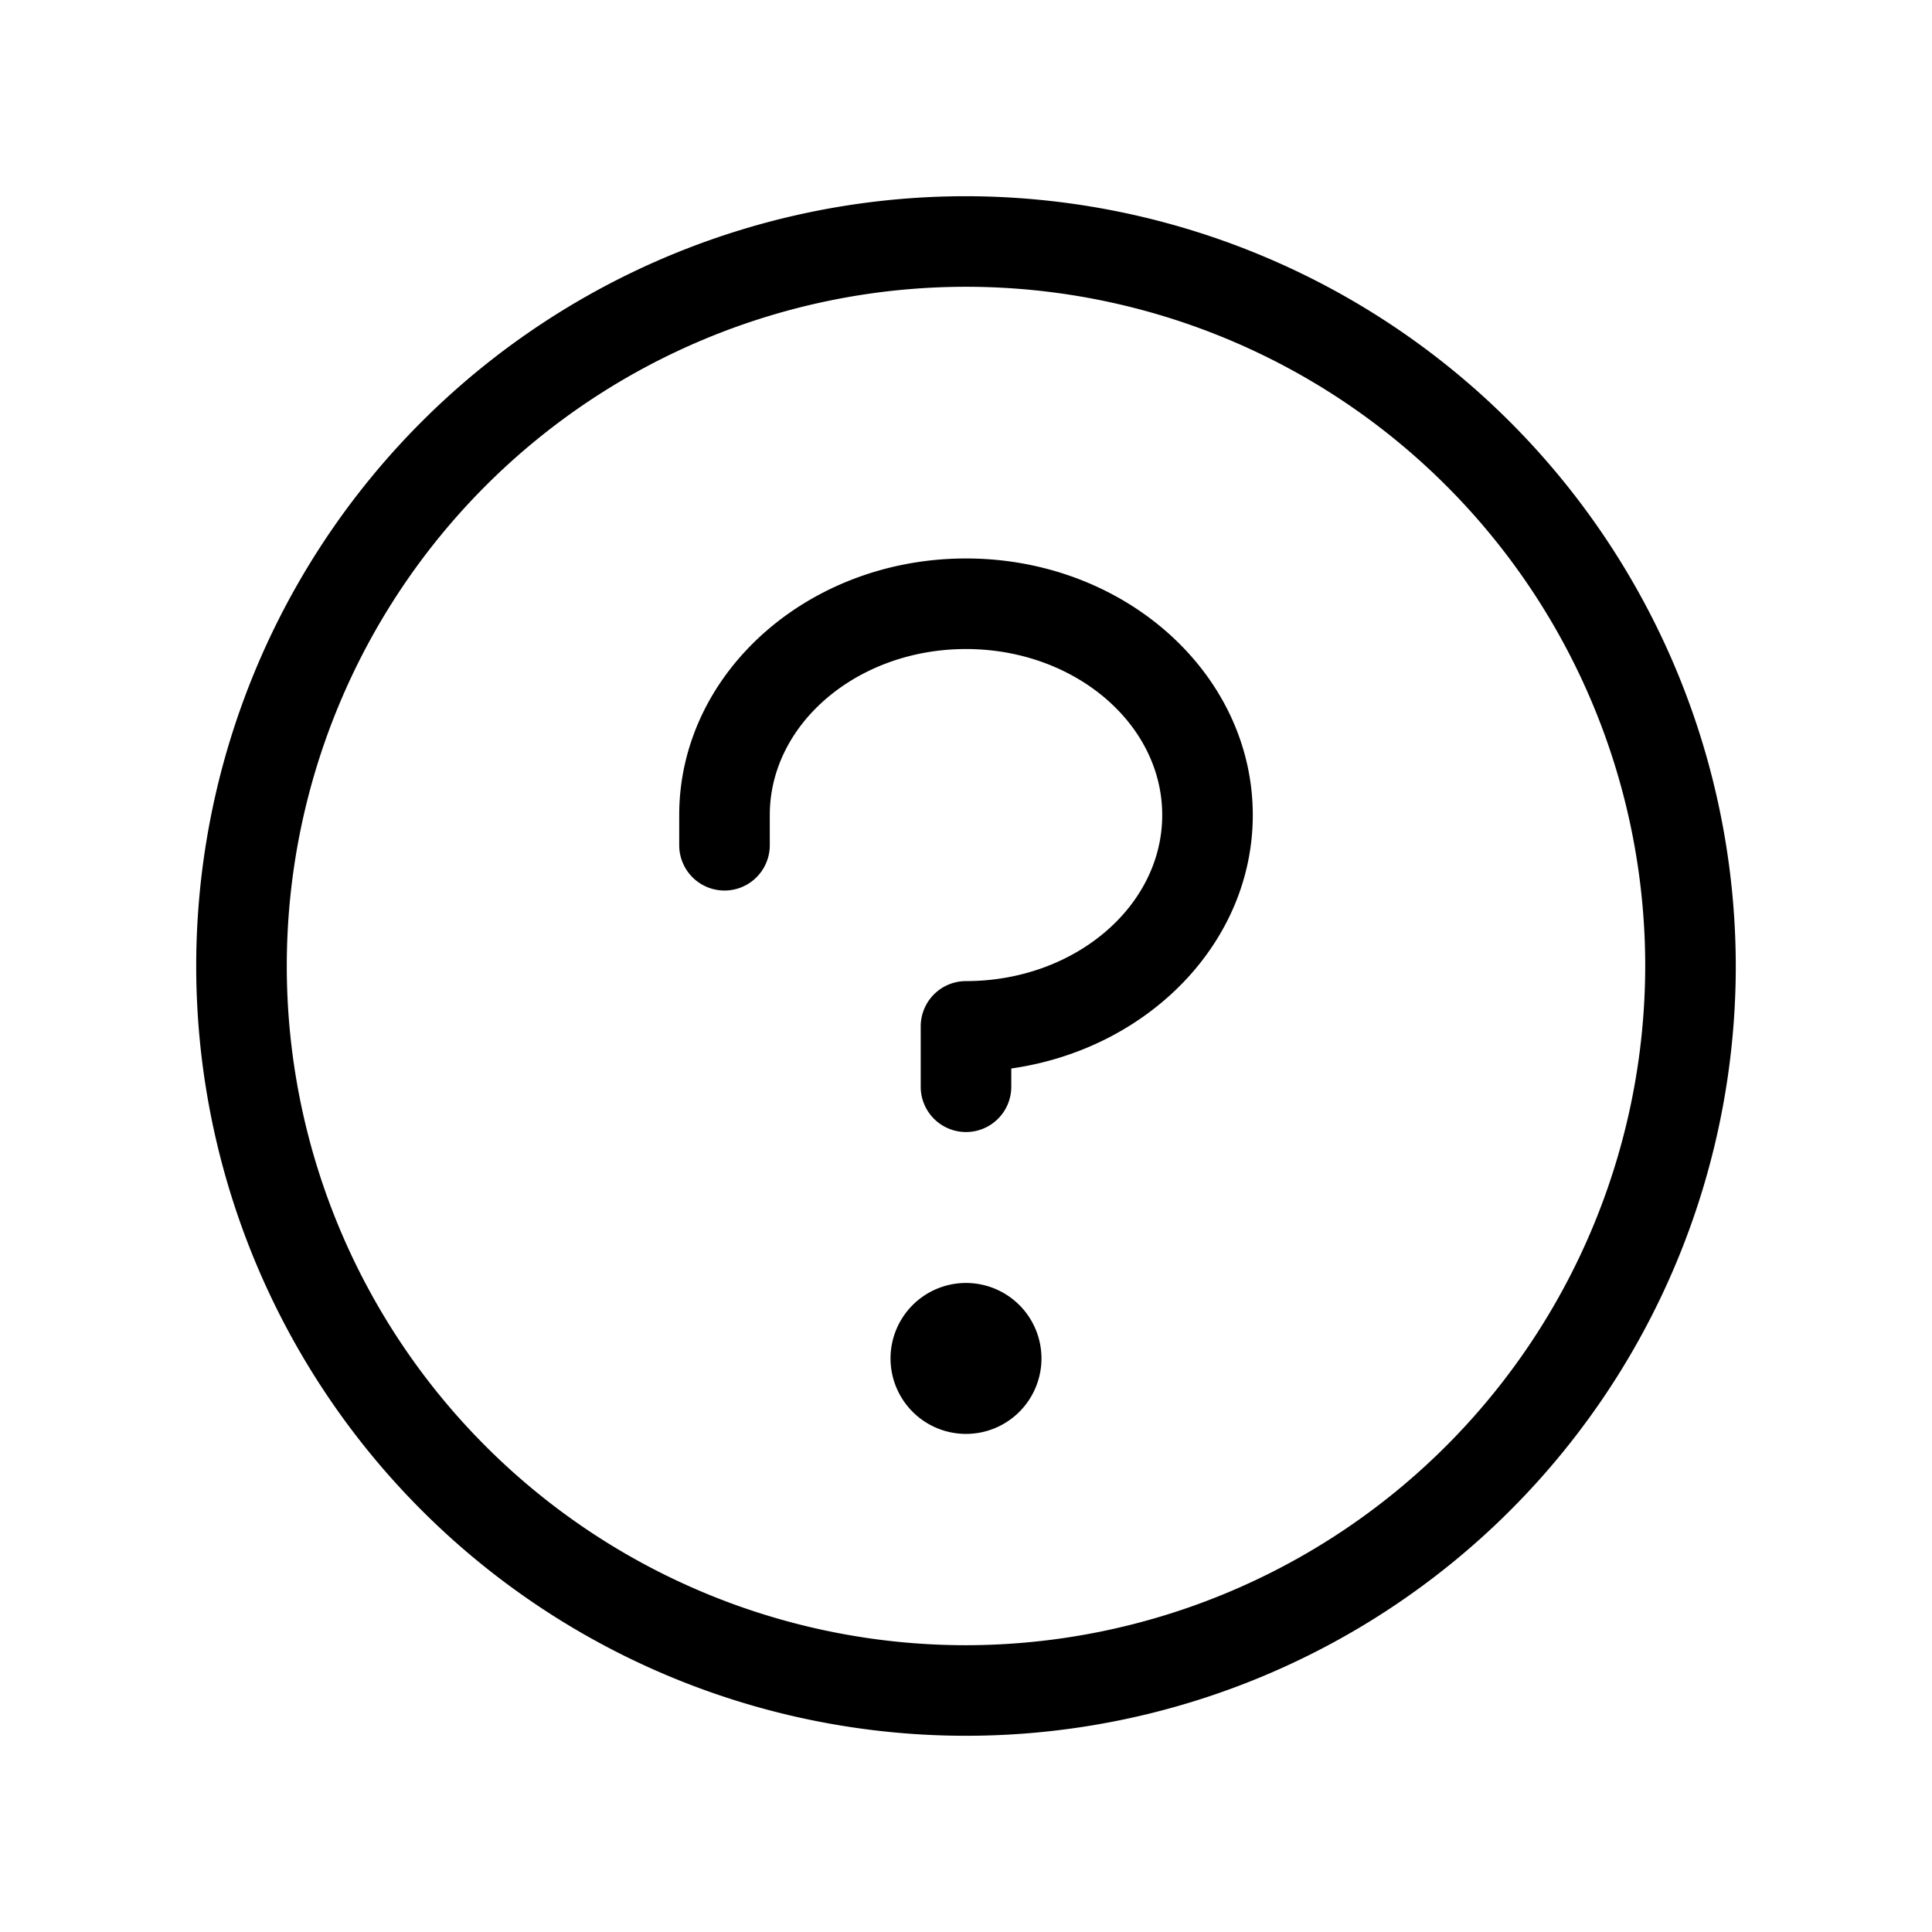
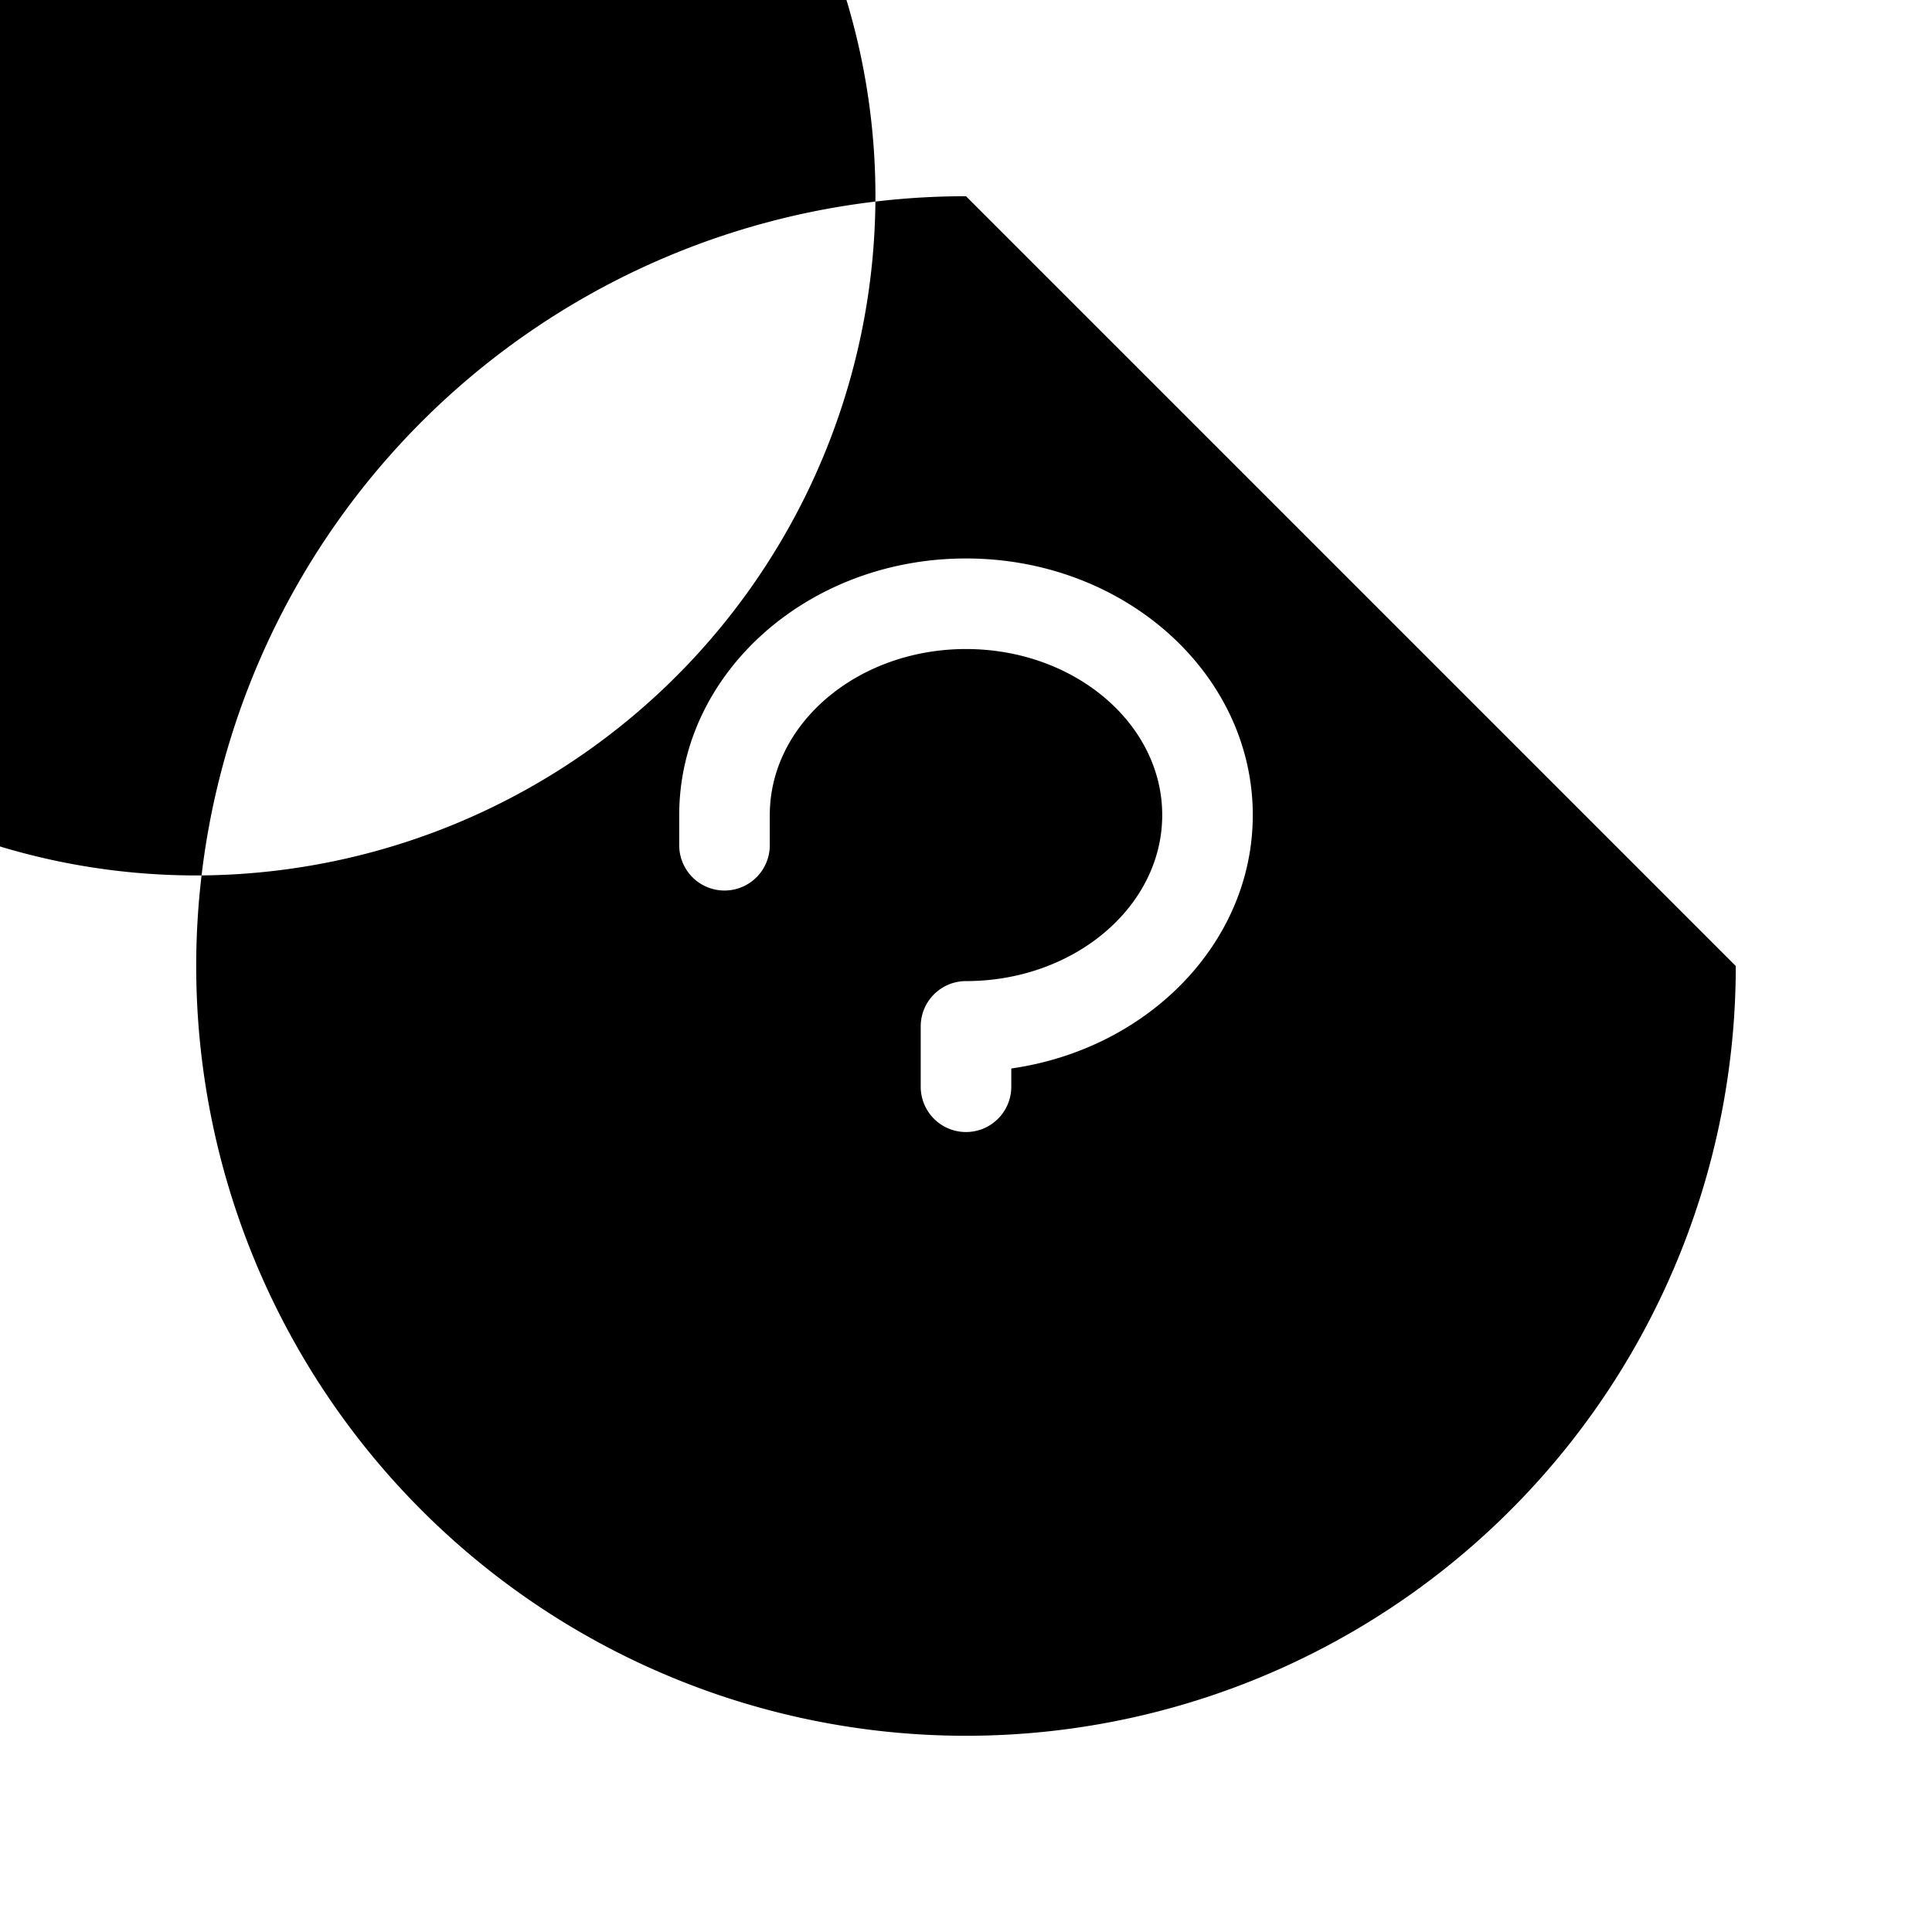
<svg xmlns="http://www.w3.org/2000/svg" width="24" height="24" viewBox="0 0 256 256">
-   <path fill="currentColor" d="M138 180a10 10 0 1 1-10-10a10 10 0 0 1 10 10M128 74c-21 0-38 15.25-38 34v4a6 6 0 0 0 12 0v-4c0-12.13 11.66-22 26-22s26 9.87 26 22s-11.66 22-26 22a6 6 0 0 0-6 6v8a6 6 0 0 0 12 0v-2.42c18.11-2.58 32-16.66 32-33.58c0-18.75-17-34-38-34m102 54A102 102 0 1 1 128 26a102.12 102.12 0 0 1 102 102m-12 0a90 90 0 1 0-90 90a90.1 90.1 0 0 0 90-90" />
+   <path fill="currentColor" d="M138 180a10 10 0 1 1-10-10a10 10 0 0 1 10 10M128 74c-21 0-38 15.25-38 34v4a6 6 0 0 0 12 0v-4c0-12.13 11.66-22 26-22s26 9.87 26 22s-11.66 22-26 22a6 6 0 0 0-6 6v8a6 6 0 0 0 12 0v-2.42c18.11-2.58 32-16.66 32-33.58c0-18.75-17-34-38-34m102 54A102 102 0 1 1 128 26m-12 0a90 90 0 1 0-90 90a90.1 90.1 0 0 0 90-90" />
</svg>